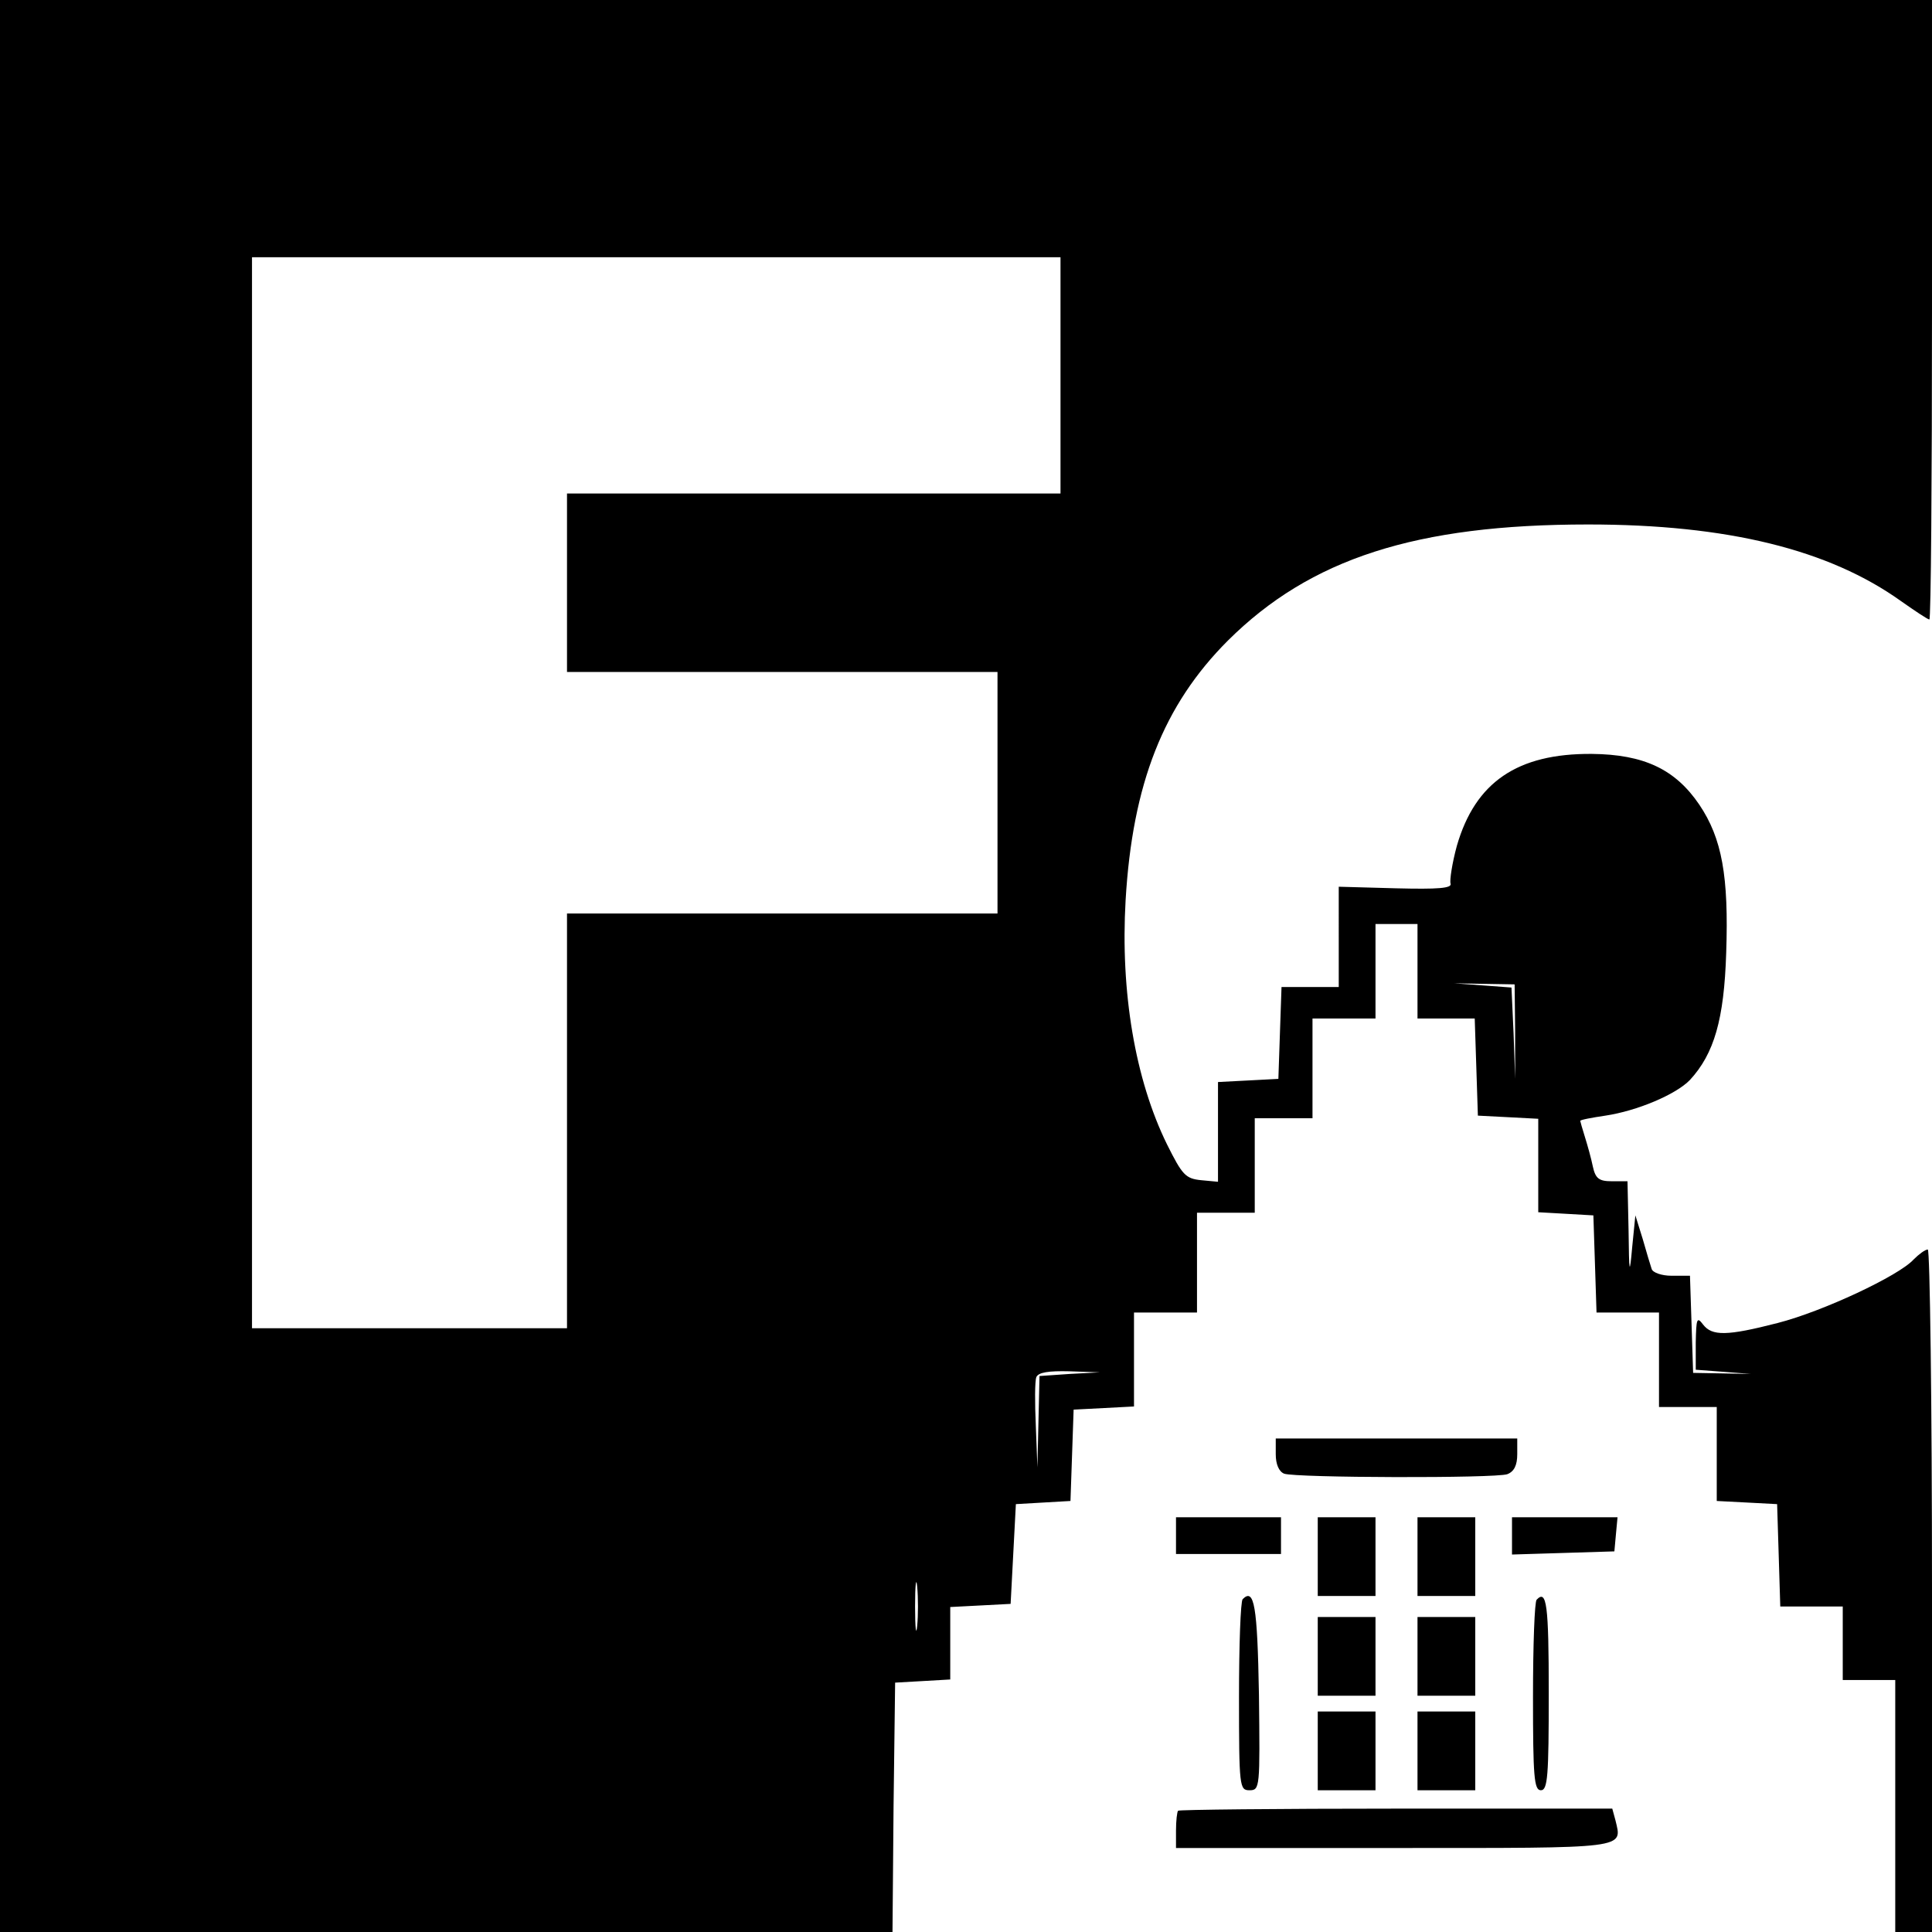
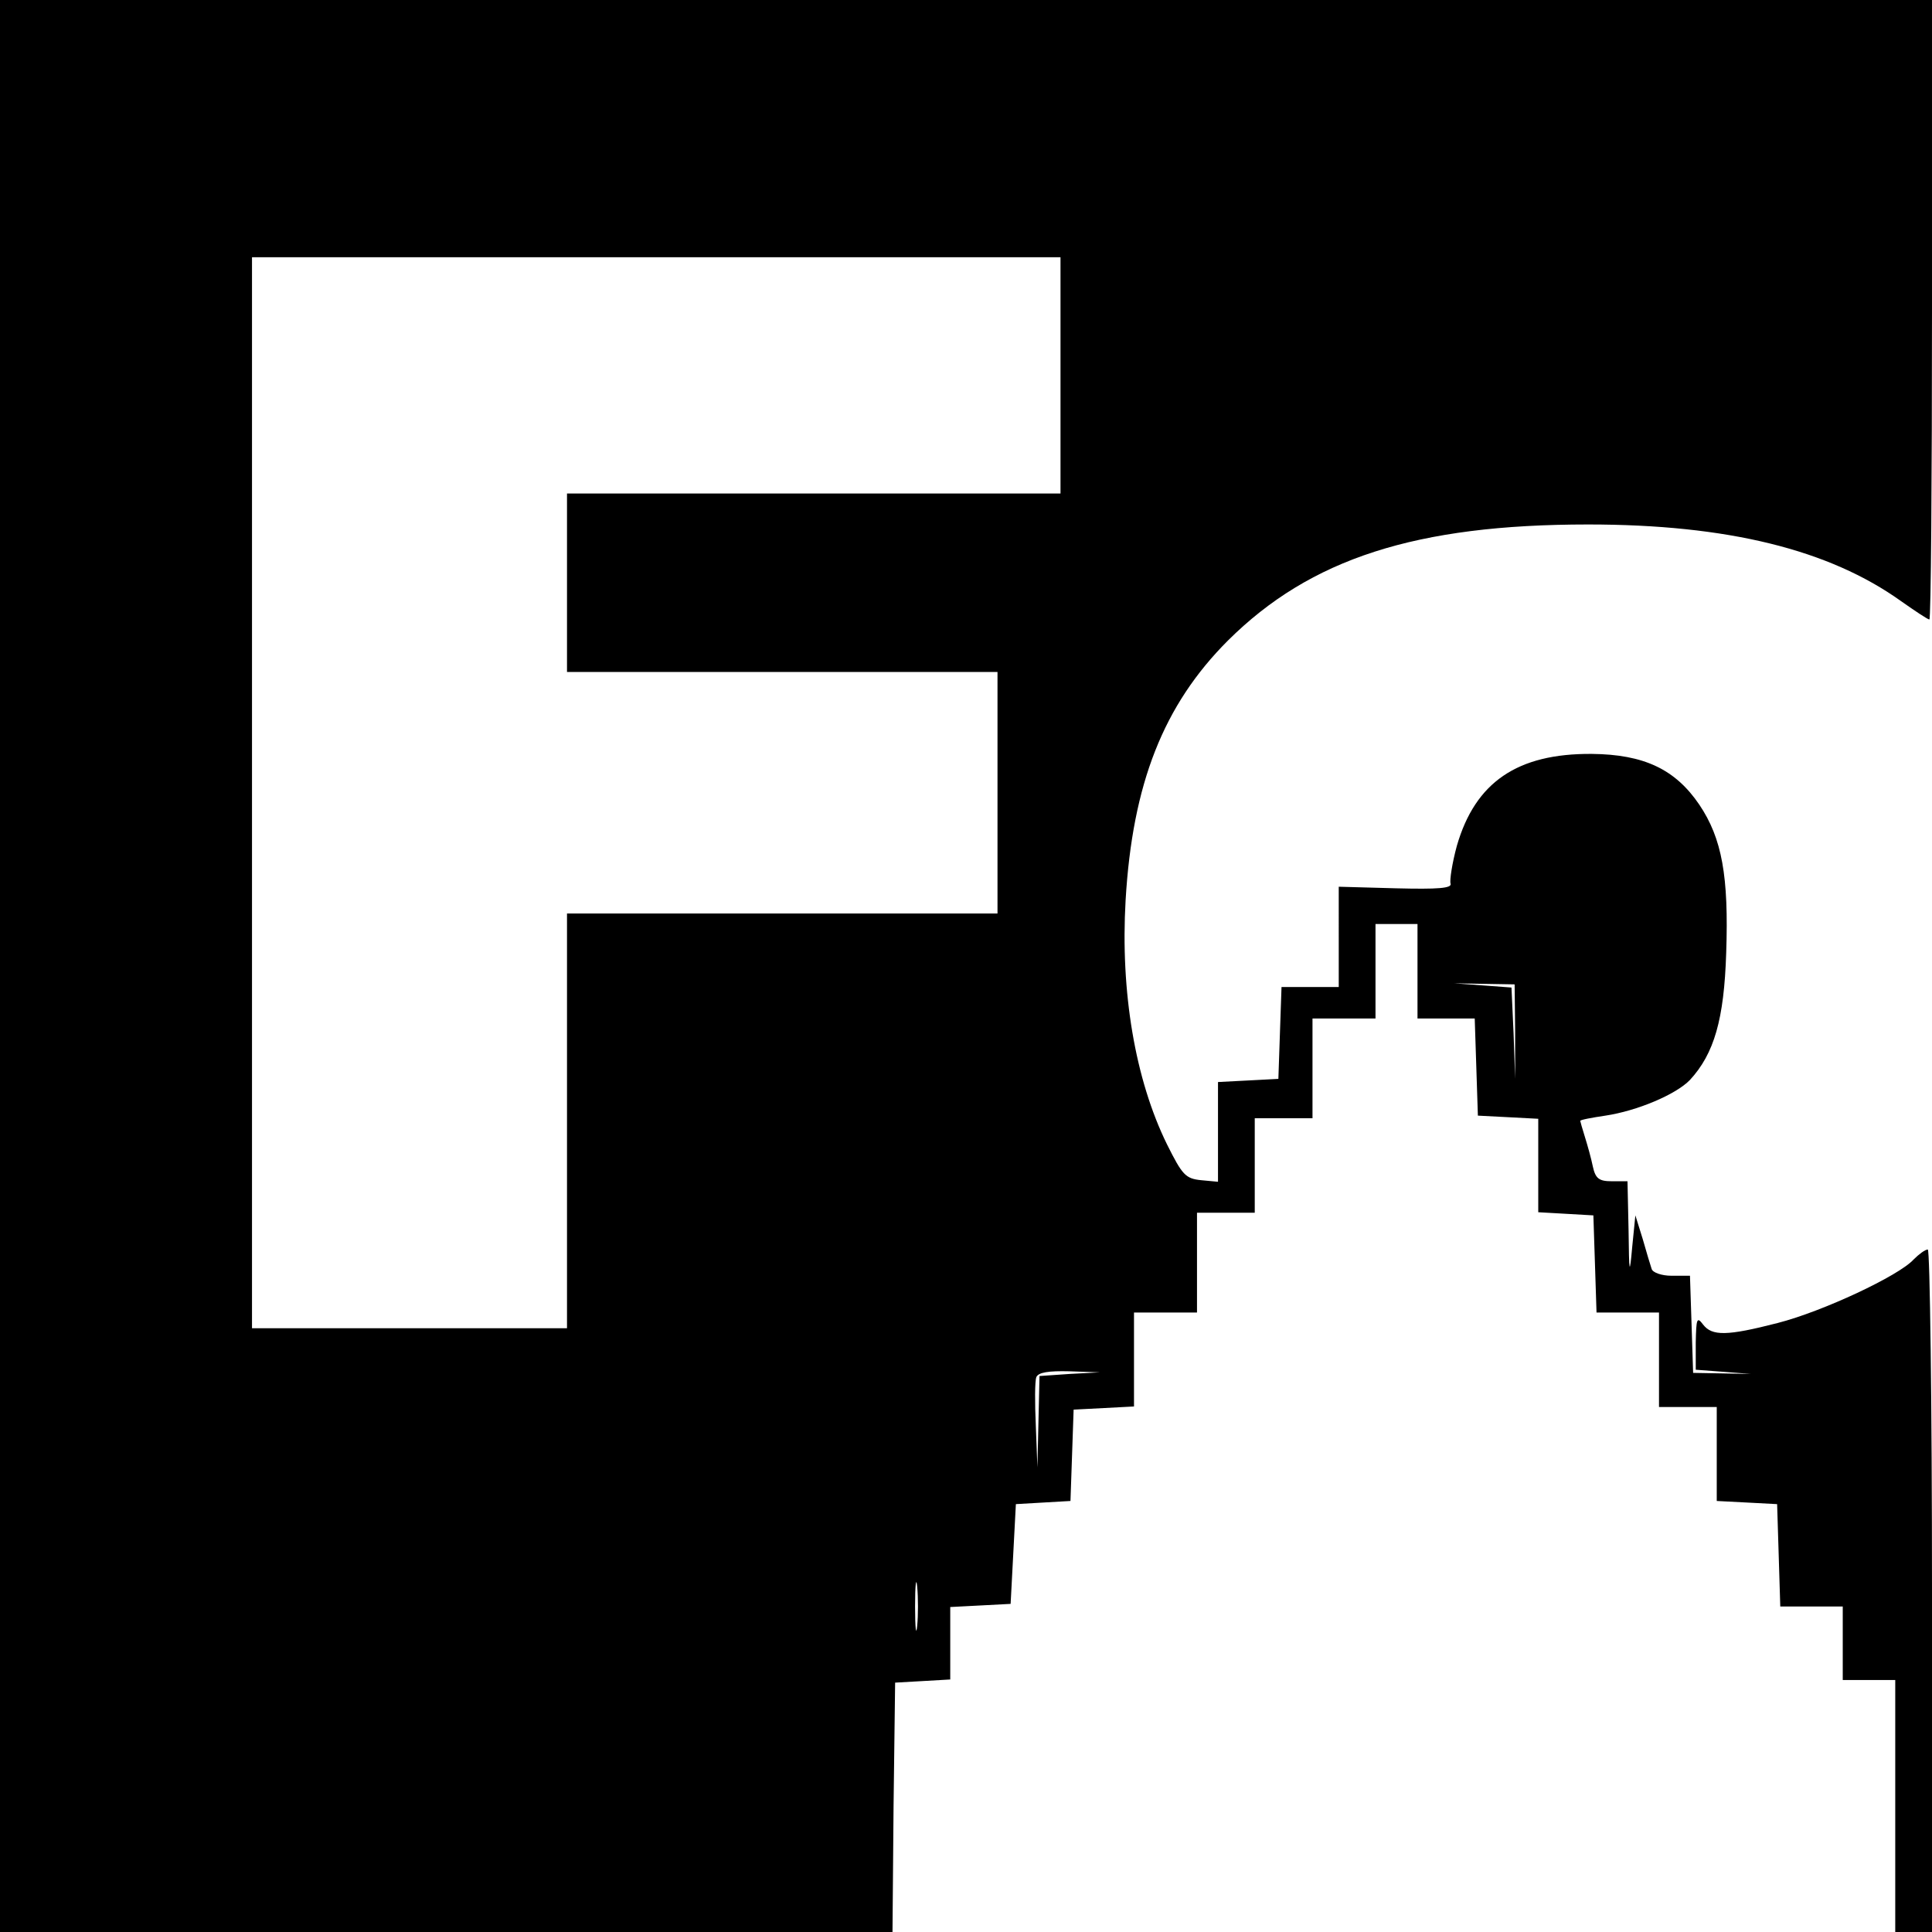
<svg xmlns="http://www.w3.org/2000/svg" version="1" width="490.667" height="490.667" viewBox="0 0 368 368">
  <path d="M0 184v184h170l.2-23.8.3-23.7 5.3-.3 5.2-.3v-13.8l5.8-.3 5.7-.3.5-9.5.5-9.5 5.2-.3 5.2-.3.3-8.7.3-8.7 5.8-.3 5.7-.3V250h12v-19h11v-18h11v-19h12v-18h8v18h10.9l.3 9.2.3 9.3 5.8.3 5.7.3v17.8l5.3.3 5.2.3.3 9.2.3 9.3H316v18h11v17.9l5.8.3 5.7.3.3 9.7.3 9.8H351v14h10v48h7v-65c0-35.8-.4-65-.8-65-.5 0-1.7.9-2.7 1.9-2.8 3.1-17.3 9.9-25.9 12.1-9.7 2.5-12.5 2.5-14.2.3-1.2-1.6-1.3-1.1-1.4 3.4v5.2l5.3.4 5.2.4-5.5-.1-5.5-.1-.3-9.3-.3-9.2h-3.5c-1.9 0-3.6-.6-3.8-1.3-.2-.6-1-3.2-1.7-5.7l-1.4-4.5-.6 6c-.5 5.6-.6 5.3-.7-3.3l-.2-9.2h-3c-2.4 0-3.1-.5-3.6-2.8-.3-1.5-1-4-1.5-5.6-.5-1.6-.9-3-.9-3.1 0-.2 2.1-.6 4.8-1 6-.9 13.4-4 16.1-6.8 4.6-5 6.5-11.5 6.9-24.2.5-14.6-.8-21.8-5.1-28.2-4.6-6.8-10.6-9.6-20.5-9.7-14.2-.1-22.2 5.4-25.7 17.5-.9 3.3-1.4 6.6-1.2 7.2.3.9-2.4 1.1-10.4.9l-10.9-.3V188h-10.9l-.3 8.7-.3 8.8-5.7.3-5.8.3v19l-3.2-.3c-3-.3-3.6-1-6.5-6.8-6.1-12.4-8.9-29.1-7.9-46.5 1.3-22.2 7.2-37.2 19.5-49.5 15.7-15.6 35.8-22.1 68.6-22.1 26.6 0 45.9 4.8 59.6 14.6 2.7 1.9 5.1 3.5 5.4 3.5.3 0 .5-26.6.5-59V0H0v184zM202 71.5V94h-94v34h82v46h-82v79H48V49h154v22.5zm86.6 125v9l-.3-8.7-.4-8.7-5.4-.4-5.5-.4 5.7.1 5.8.1.1 9zm-84.8 65.2l-5.8.4-.2 8.7-.2 8.7-.3-7.9c-.2-4.4-.2-8.5.1-9.3.4-.9 2.3-1.2 6.3-1.1l5.8.2-5.7.3zm-29.1 48c-.2 2.1-.4.4-.4-3.7 0-4.1.2-5.8.4-3.8.2 2.1.2 5.5 0 7.5z" />
-   <path d="M243 277c0 1.9.6 3.3 1.6 3.7 2.2.8 40.2.9 42.5.1 1.3-.5 1.9-1.7 1.9-3.8v-3h-46v3zM224 292.5v3.5h20v-7h-20v3.5zM251 296.5v7.5h11v-15h-11v7.5zM270 296.5v7.5h11v-15h-11v7.5zM288 292.5v3.6l9.8-.3 9.7-.3.3-3.3.3-3.2H288v3.5zM236.7 304.6c-.4.4-.7 8.8-.7 18.6 0 17.2.1 17.8 2 17.8 2 0 2-.5 1.8-18.2-.3-17-.9-20.4-3.1-18.2zM292.7 304.7c-.4.3-.7 8.7-.7 18.5 0 15.2.2 17.8 1.5 17.8s1.5-2.7 1.5-18.5c0-16.9-.4-19.8-2.3-17.8zM251 315.5v7.5h11v-15h-11v7.5zM270 315.5v7.5h11v-15h-11v7.5zM251 333.5v7.5h11v-15h-11v7.5zM270 333.5v7.5h11v-15h-11v7.5zM224.4 344.9c-.2.2-.4 1.9-.4 3.8v3.3h41.5c45 0 43.5.2 42.2-5.3l-.6-2.2H266c-22.7 0-41.4.2-41.6.4z" />
</svg>